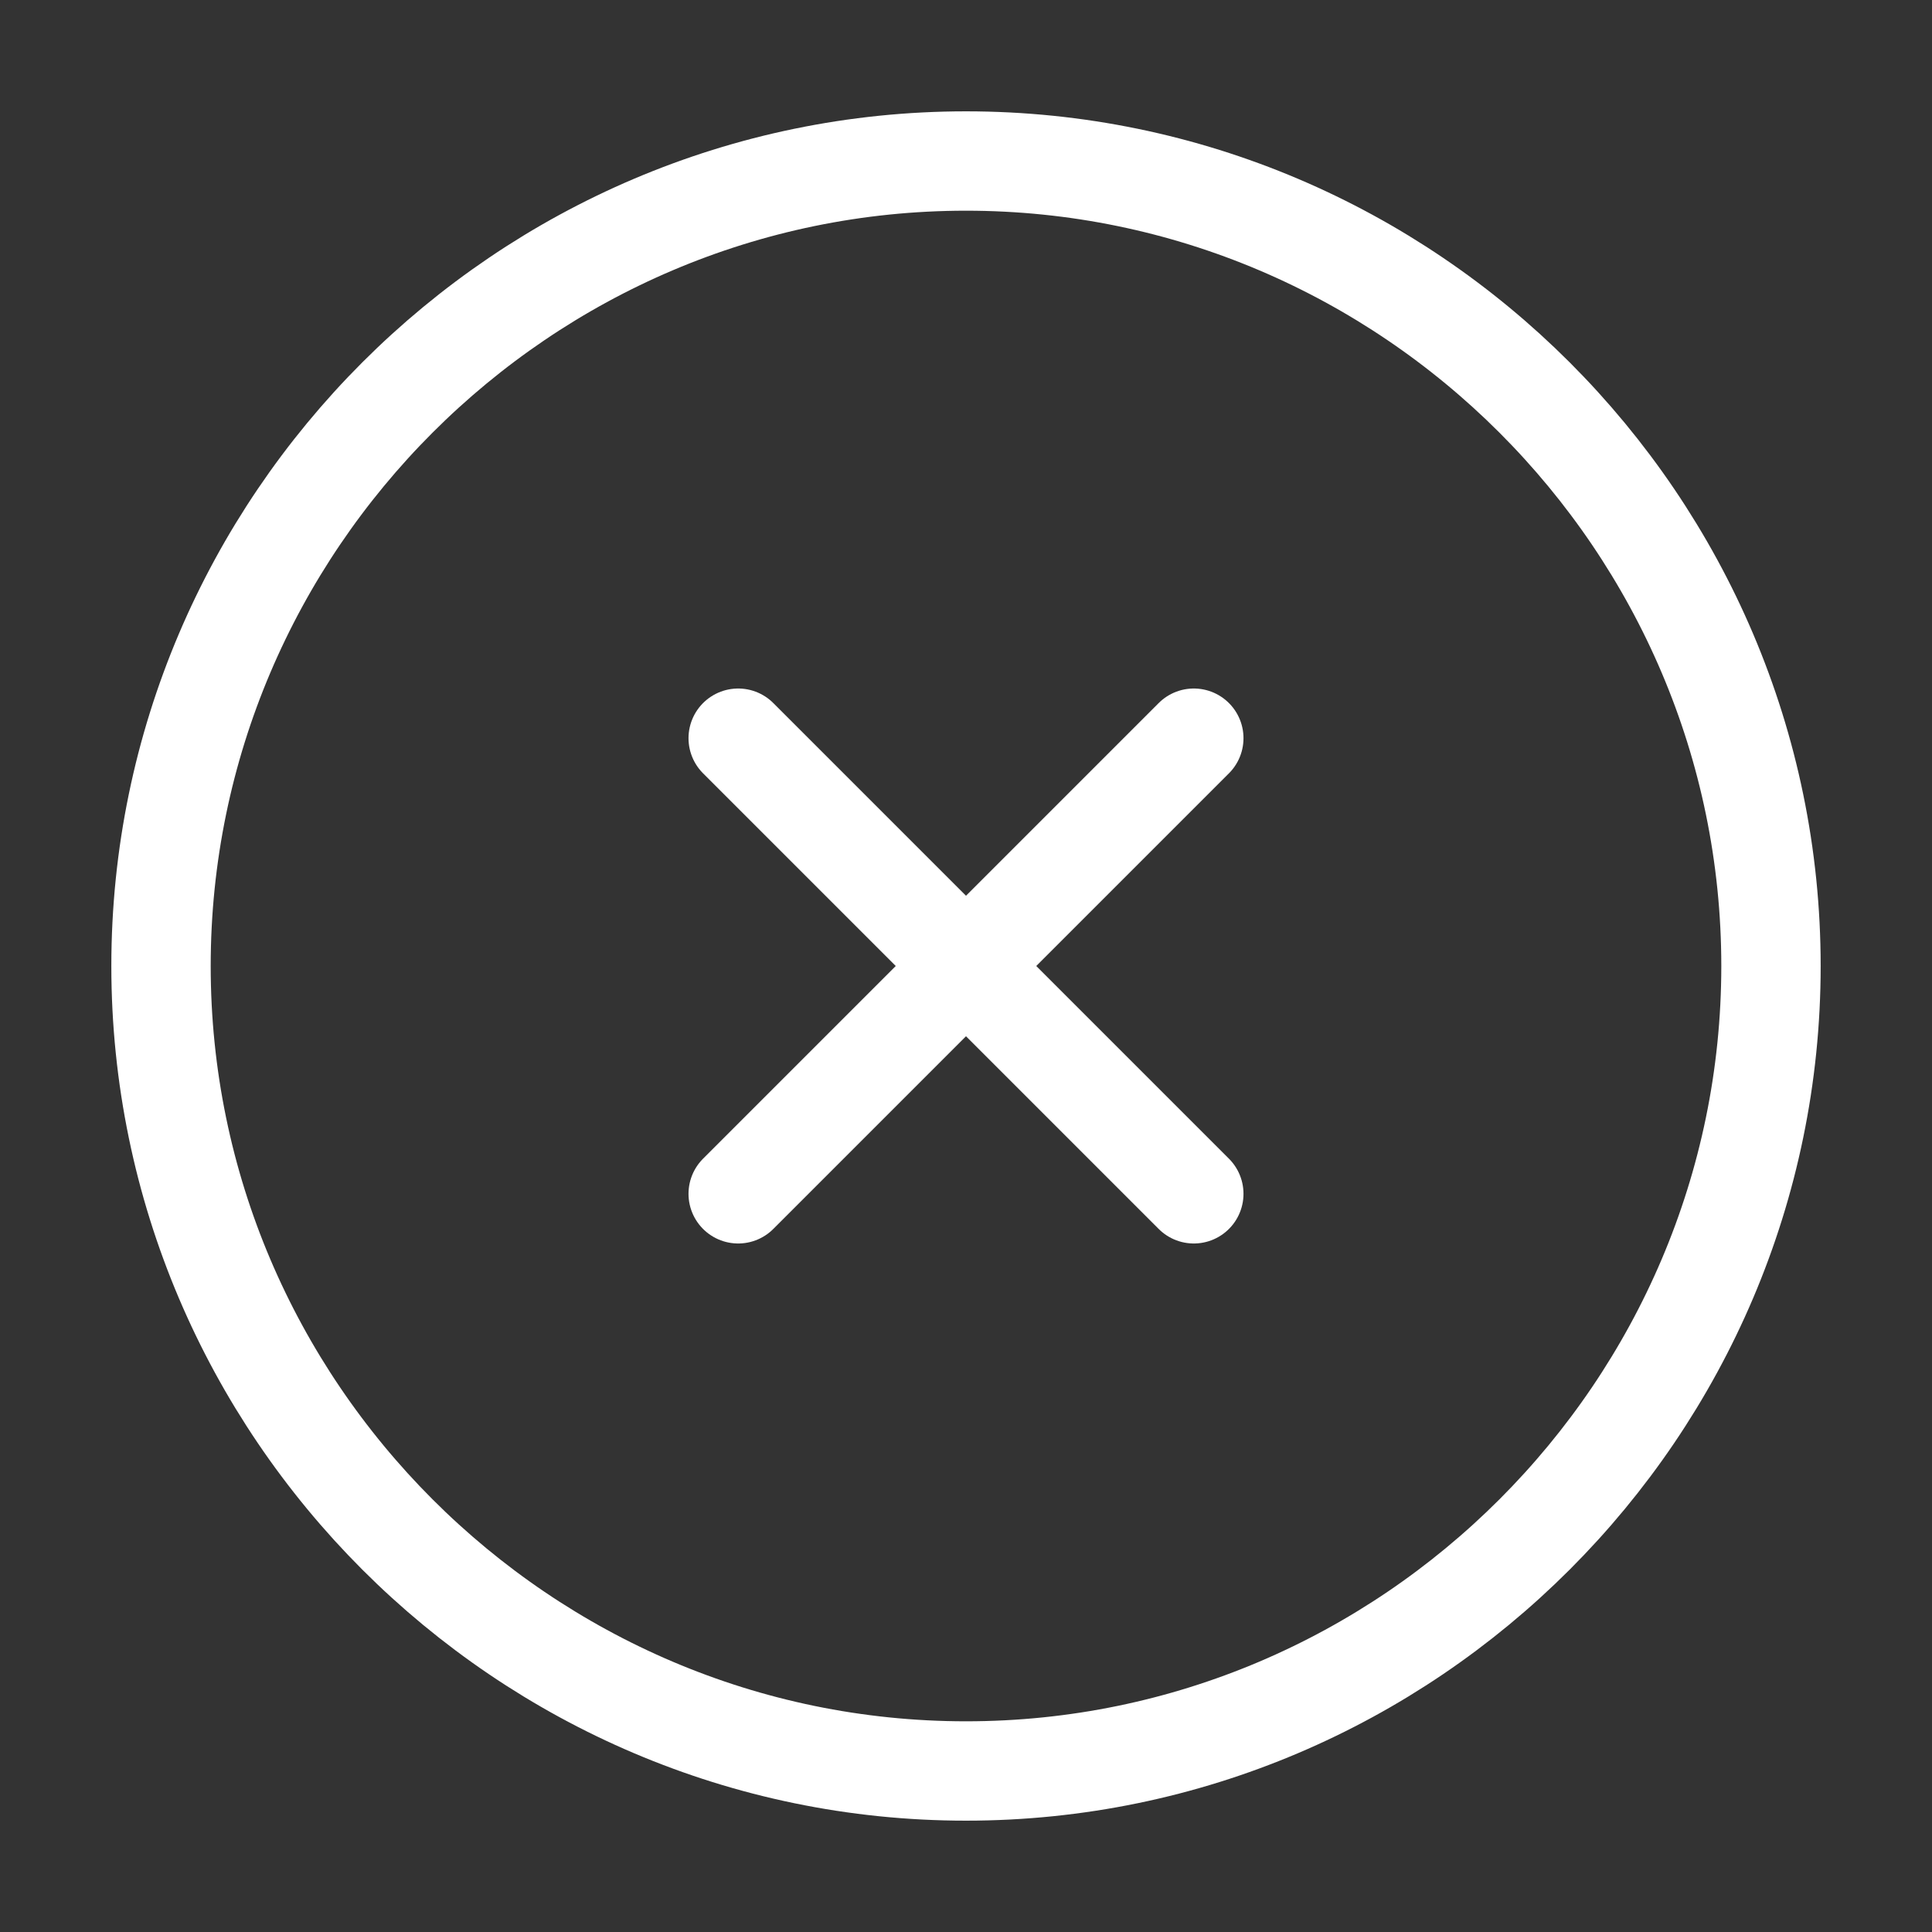
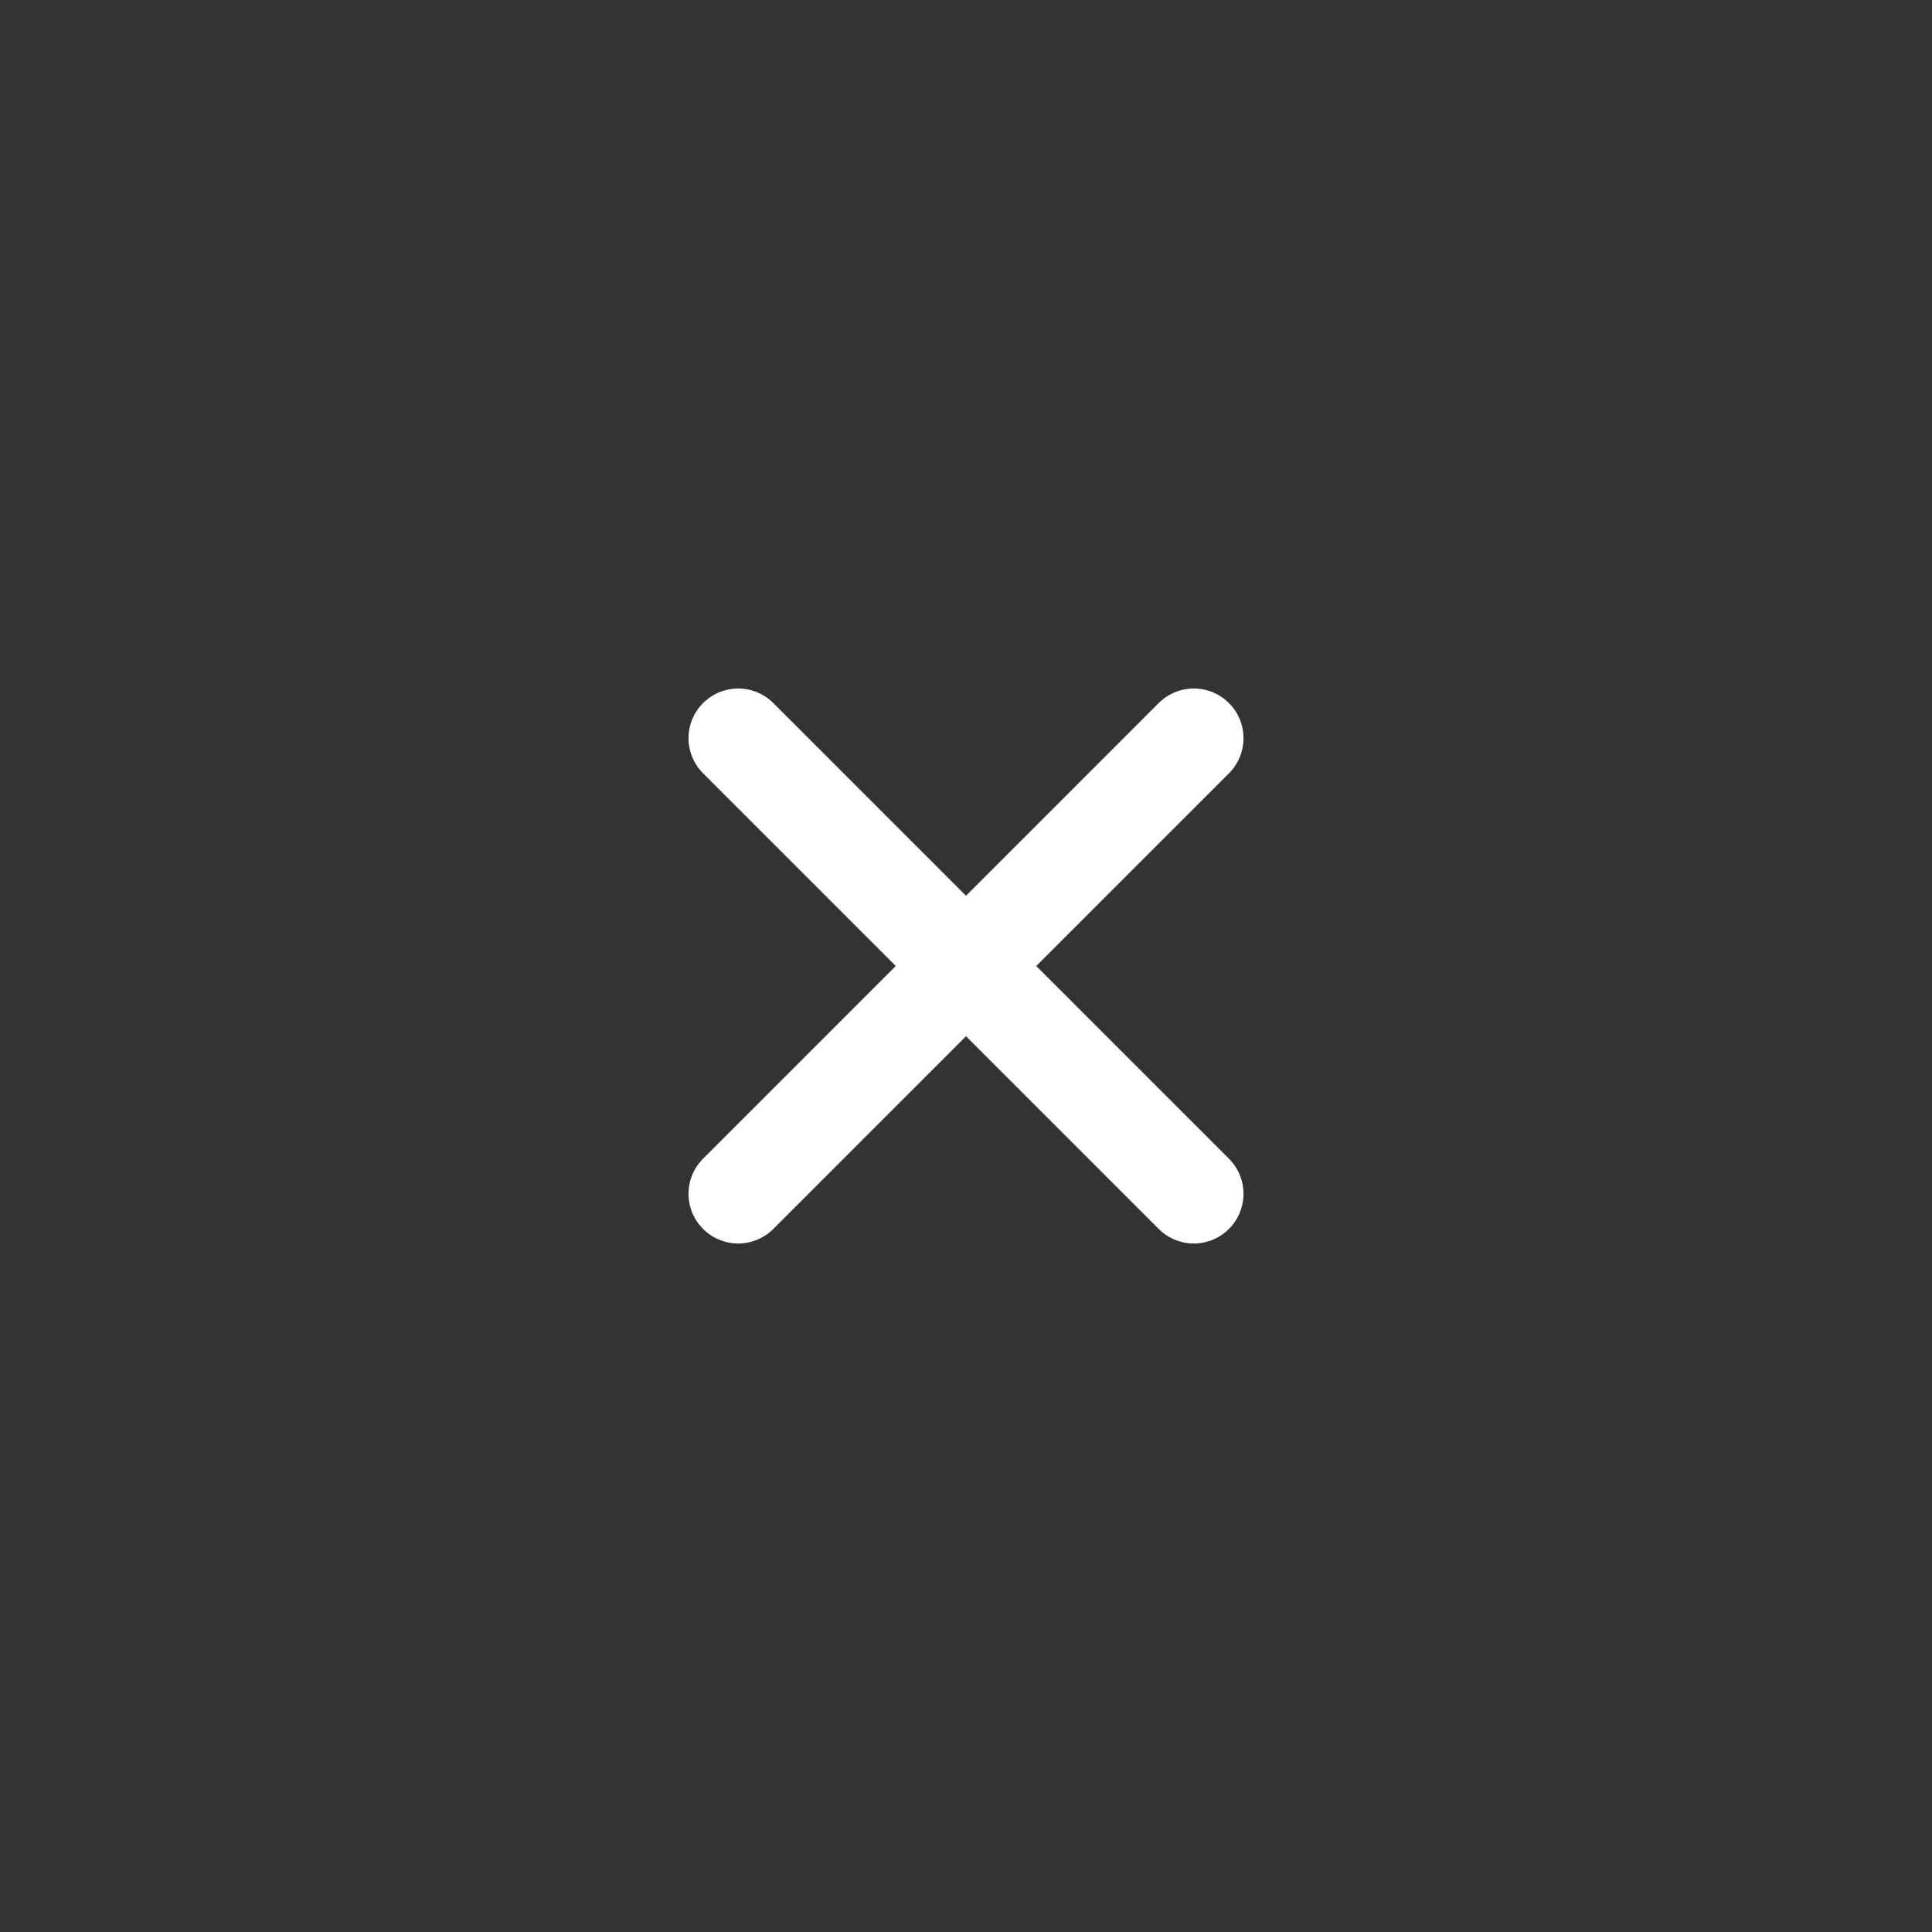
<svg xmlns="http://www.w3.org/2000/svg" width="35" height="35" viewBox="0 0 35 35" fill="none">
  <rect x="0" y="0" width="35" height="35" fill="#333333" stroke="none" />
-   <path d="M17.5 32.083C25.521 32.083 32.083 25.521 32.083 17.5C32.083 9.479 25.521 2.917 17.5 2.917C9.479 2.917 2.917 9.479 2.917 17.5C2.917 25.521 9.479 32.083 17.5 32.083Z" stroke="white" stroke-width="1.8" stroke-linecap="round" stroke-linejoin="round" />
  <path d="M13.373 21.627L21.627 13.373" stroke="white" stroke-width="1.8" stroke-linecap="round" stroke-linejoin="round" />
  <path d="M21.627 21.627L13.373 13.373" stroke="white" stroke-width="1.8" stroke-linecap="round" stroke-linejoin="round" />
</svg>